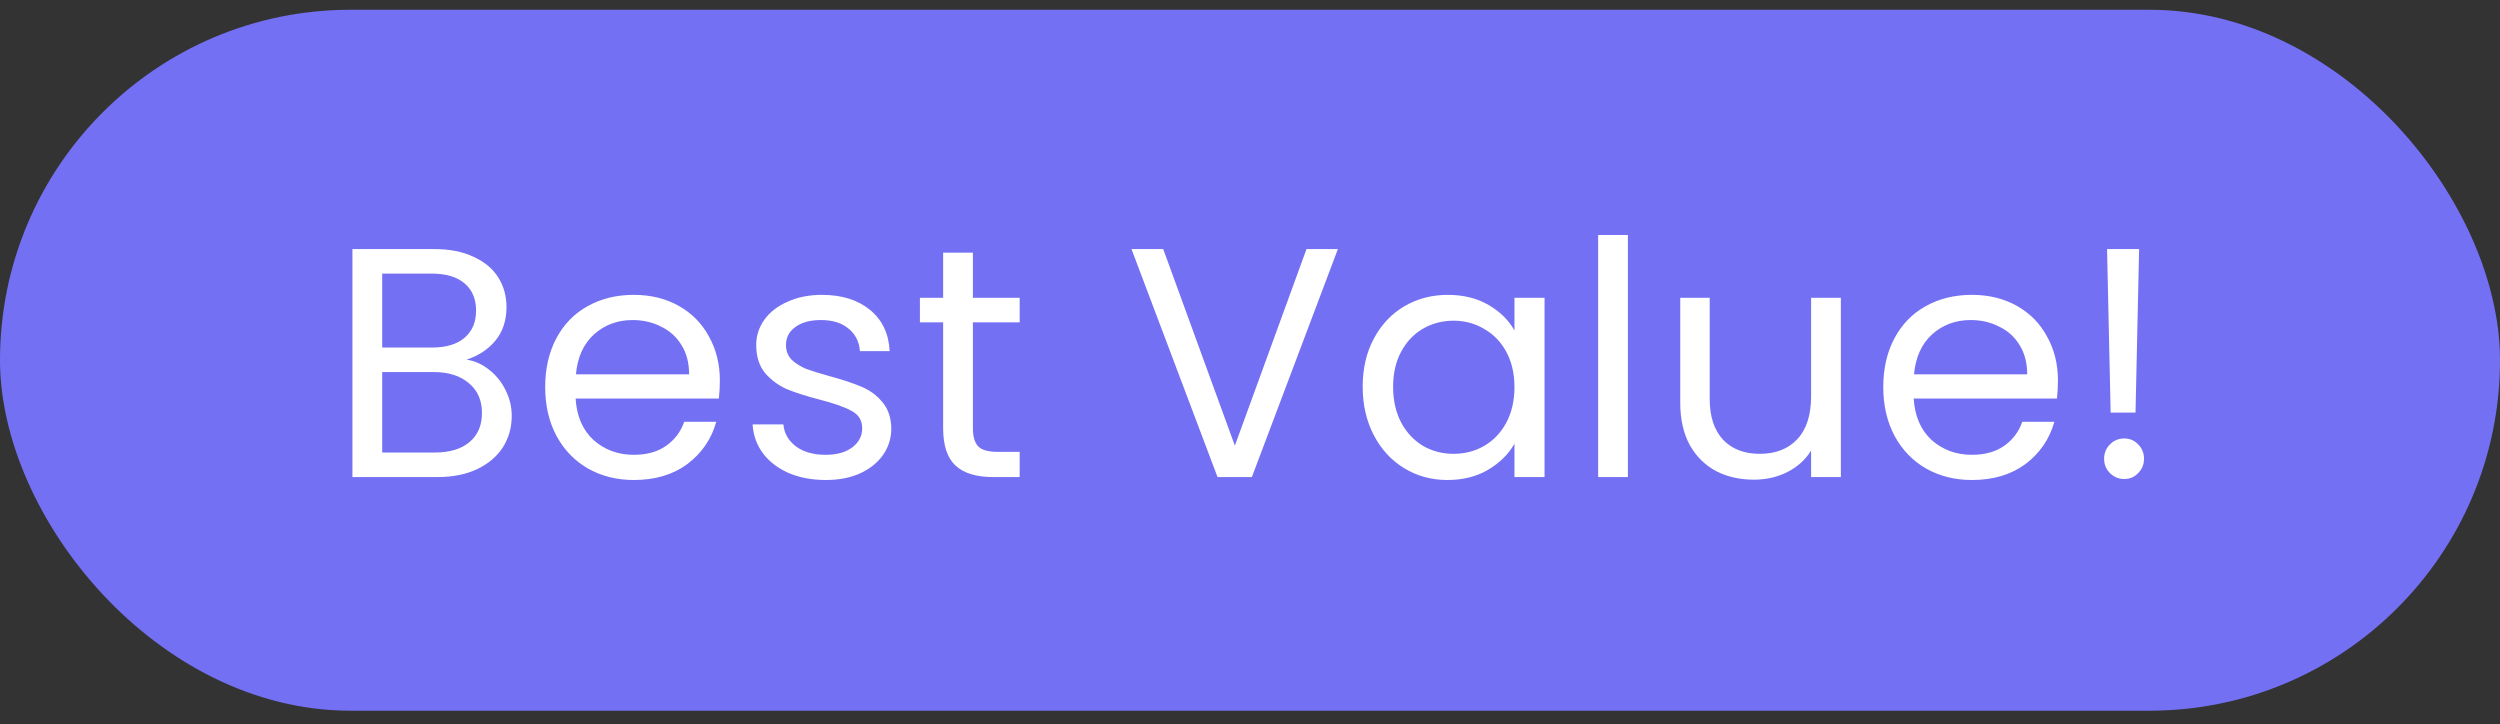
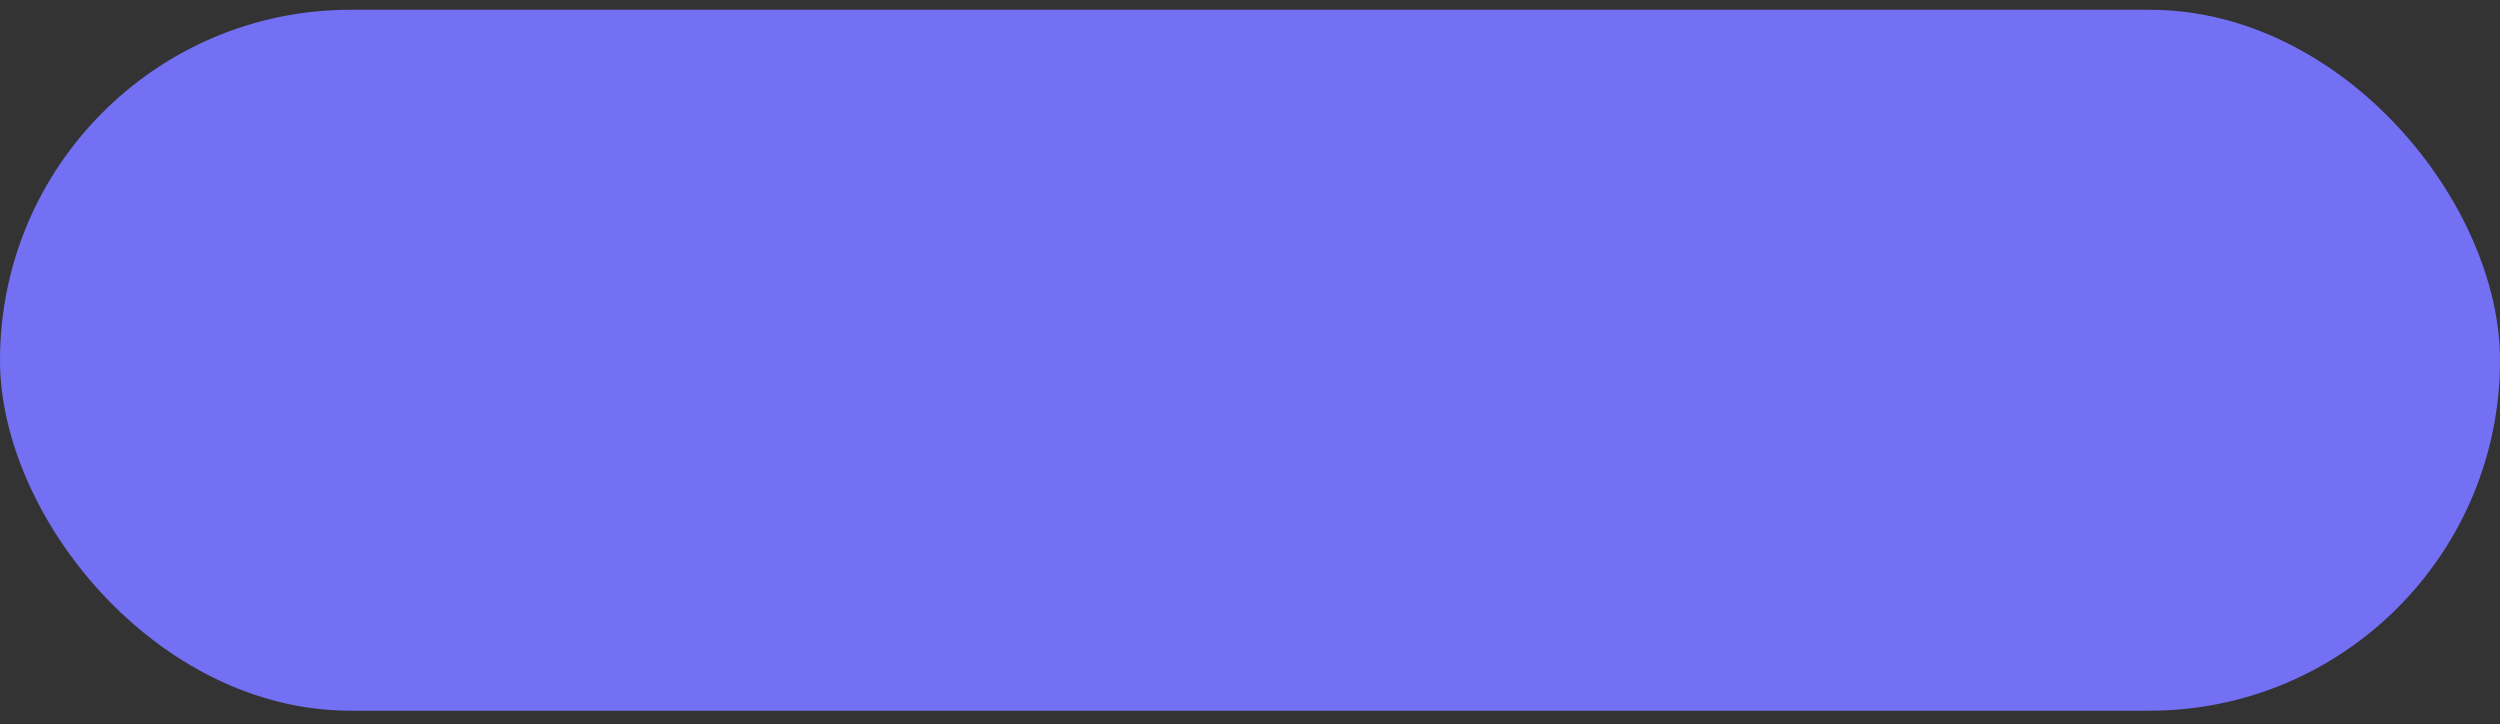
<svg xmlns="http://www.w3.org/2000/svg" width="107" height="31" viewBox="0 0 107 31" fill="none">
  <rect x="0" y="0" width="107" height="31" fill="#333333" stroke="none" />
  <rect y="0.418" width="107" height="30" rx="15" fill="#7370F4" />
-   <path d="M19.97 15.392C20.325 15.448 20.647 15.593 20.936 15.826C21.235 16.059 21.468 16.349 21.636 16.694C21.813 17.039 21.902 17.408 21.902 17.8C21.902 18.295 21.776 18.743 21.524 19.144C21.272 19.536 20.903 19.849 20.418 20.082C19.942 20.306 19.377 20.418 18.724 20.418H15.084V10.66H18.584C19.247 10.66 19.811 10.772 20.278 10.996C20.745 11.211 21.095 11.505 21.328 11.878C21.561 12.251 21.678 12.671 21.678 13.138C21.678 13.717 21.519 14.197 21.202 14.58C20.894 14.953 20.483 15.224 19.97 15.392ZM16.358 14.874H18.5C19.097 14.874 19.559 14.734 19.886 14.454C20.213 14.174 20.376 13.787 20.376 13.292C20.376 12.797 20.213 12.41 19.886 12.13C19.559 11.85 19.088 11.71 18.472 11.71H16.358V14.874ZM18.612 19.368C19.247 19.368 19.741 19.219 20.096 18.92C20.451 18.621 20.628 18.206 20.628 17.674C20.628 17.133 20.441 16.708 20.068 16.4C19.695 16.083 19.195 15.924 18.57 15.924H16.358V19.368H18.612ZM30.81 16.288C30.81 16.531 30.796 16.787 30.768 17.058H24.636C24.683 17.814 24.939 18.407 25.406 18.836C25.882 19.256 26.456 19.466 27.128 19.466C27.679 19.466 28.136 19.34 28.5 19.088C28.873 18.827 29.135 18.481 29.284 18.052H30.656C30.451 18.789 30.04 19.391 29.424 19.858C28.808 20.315 28.043 20.544 27.128 20.544C26.4 20.544 25.747 20.381 25.168 20.054C24.599 19.727 24.151 19.265 23.824 18.668C23.497 18.061 23.334 17.361 23.334 16.568C23.334 15.775 23.493 15.079 23.81 14.482C24.127 13.885 24.571 13.427 25.14 13.11C25.719 12.783 26.381 12.62 27.128 12.62C27.856 12.62 28.5 12.779 29.06 13.096C29.62 13.413 30.049 13.852 30.348 14.412C30.656 14.963 30.81 15.588 30.81 16.288ZM29.494 16.022C29.494 15.537 29.387 15.121 29.172 14.776C28.957 14.421 28.663 14.155 28.29 13.978C27.926 13.791 27.52 13.698 27.072 13.698C26.428 13.698 25.877 13.903 25.42 14.314C24.972 14.725 24.715 15.294 24.65 16.022H29.494ZM35.348 20.544C34.76 20.544 34.232 20.446 33.766 20.25C33.299 20.045 32.93 19.765 32.66 19.41C32.389 19.046 32.24 18.631 32.212 18.164H33.528C33.565 18.547 33.742 18.859 34.06 19.102C34.386 19.345 34.811 19.466 35.334 19.466C35.819 19.466 36.202 19.359 36.482 19.144C36.762 18.929 36.902 18.659 36.902 18.332C36.902 17.996 36.752 17.749 36.454 17.59C36.155 17.422 35.693 17.259 35.068 17.1C34.498 16.951 34.032 16.801 33.668 16.652C33.313 16.493 33.005 16.265 32.744 15.966C32.492 15.658 32.366 15.257 32.366 14.762C32.366 14.37 32.482 14.011 32.716 13.684C32.949 13.357 33.28 13.101 33.71 12.914C34.139 12.718 34.629 12.62 35.18 12.62C36.029 12.62 36.715 12.835 37.238 13.264C37.76 13.693 38.04 14.281 38.078 15.028H36.804C36.776 14.627 36.612 14.305 36.314 14.062C36.024 13.819 35.632 13.698 35.138 13.698C34.68 13.698 34.316 13.796 34.046 13.992C33.775 14.188 33.64 14.445 33.64 14.762C33.64 15.014 33.719 15.224 33.878 15.392C34.046 15.551 34.251 15.681 34.494 15.784C34.746 15.877 35.091 15.985 35.53 16.106C36.08 16.255 36.528 16.405 36.874 16.554C37.219 16.694 37.513 16.909 37.756 17.198C38.008 17.487 38.138 17.865 38.148 18.332C38.148 18.752 38.031 19.13 37.798 19.466C37.564 19.802 37.233 20.068 36.804 20.264C36.384 20.451 35.898 20.544 35.348 20.544ZM41.64 13.796V18.318C41.64 18.691 41.719 18.957 41.878 19.116C42.037 19.265 42.312 19.34 42.704 19.34H43.642V20.418H42.494C41.785 20.418 41.253 20.255 40.898 19.928C40.543 19.601 40.366 19.065 40.366 18.318V13.796H39.372V12.746H40.366V10.814H41.64V12.746H43.642V13.796H41.64ZM57.262 10.66L53.58 20.418H52.11L48.428 10.66H49.786L52.852 19.074L55.918 10.66H57.262ZM58.323 16.554C58.323 15.77 58.482 15.084 58.799 14.496C59.116 13.899 59.55 13.437 60.101 13.11C60.661 12.783 61.282 12.62 61.963 12.62C62.635 12.62 63.218 12.765 63.713 13.054C64.208 13.343 64.576 13.707 64.819 14.146V12.746H66.107V20.418H64.819V18.99C64.567 19.438 64.189 19.811 63.685 20.11C63.19 20.399 62.612 20.544 61.949 20.544C61.268 20.544 60.652 20.376 60.101 20.04C59.55 19.704 59.116 19.233 58.799 18.626C58.482 18.019 58.323 17.329 58.323 16.554ZM64.819 16.568C64.819 15.989 64.702 15.485 64.469 15.056C64.236 14.627 63.918 14.3 63.517 14.076C63.125 13.843 62.691 13.726 62.215 13.726C61.739 13.726 61.305 13.838 60.913 14.062C60.521 14.286 60.208 14.613 59.975 15.042C59.742 15.471 59.625 15.975 59.625 16.554C59.625 17.142 59.742 17.655 59.975 18.094C60.208 18.523 60.521 18.855 60.913 19.088C61.305 19.312 61.739 19.424 62.215 19.424C62.691 19.424 63.125 19.312 63.517 19.088C63.918 18.855 64.236 18.523 64.469 18.094C64.702 17.655 64.819 17.147 64.819 16.568ZM69.674 10.058V20.418H68.4V10.058H69.674ZM78.789 12.746V20.418H77.515V19.284C77.273 19.676 76.932 19.984 76.493 20.208C76.064 20.423 75.588 20.53 75.065 20.53C74.468 20.53 73.931 20.409 73.455 20.166C72.979 19.914 72.601 19.541 72.321 19.046C72.051 18.551 71.915 17.949 71.915 17.24V12.746H73.175V17.072C73.175 17.828 73.367 18.411 73.749 18.822C74.132 19.223 74.655 19.424 75.317 19.424C75.999 19.424 76.535 19.214 76.927 18.794C77.319 18.374 77.515 17.763 77.515 16.96V12.746H78.789ZM88.08 16.288C88.08 16.531 88.066 16.787 88.038 17.058H81.906C81.953 17.814 82.21 18.407 82.676 18.836C83.152 19.256 83.726 19.466 84.398 19.466C84.949 19.466 85.406 19.34 85.77 19.088C86.144 18.827 86.405 18.481 86.554 18.052H87.926C87.721 18.789 87.31 19.391 86.694 19.858C86.078 20.315 85.313 20.544 84.398 20.544C83.67 20.544 83.017 20.381 82.438 20.054C81.869 19.727 81.421 19.265 81.094 18.668C80.768 18.061 80.604 17.361 80.604 16.568C80.604 15.775 80.763 15.079 81.08 14.482C81.398 13.885 81.841 13.427 82.41 13.11C82.989 12.783 83.652 12.62 84.398 12.62C85.126 12.62 85.77 12.779 86.33 13.096C86.89 13.413 87.32 13.852 87.618 14.412C87.926 14.963 88.08 15.588 88.08 16.288ZM86.764 16.022C86.764 15.537 86.657 15.121 86.442 14.776C86.228 14.421 85.934 14.155 85.56 13.978C85.196 13.791 84.79 13.698 84.342 13.698C83.698 13.698 83.148 13.903 82.69 14.314C82.242 14.725 81.986 15.294 81.92 16.022H86.764ZM91.554 10.66L91.4 17.66H90.336L90.182 10.66H91.554ZM90.924 20.502C90.681 20.502 90.476 20.418 90.308 20.25C90.14 20.082 90.056 19.877 90.056 19.634C90.056 19.391 90.14 19.186 90.308 19.018C90.476 18.85 90.681 18.766 90.924 18.766C91.157 18.766 91.353 18.85 91.512 19.018C91.68 19.186 91.764 19.391 91.764 19.634C91.764 19.877 91.68 20.082 91.512 20.25C91.353 20.418 91.157 20.502 90.924 20.502Z" fill="white" />
</svg>